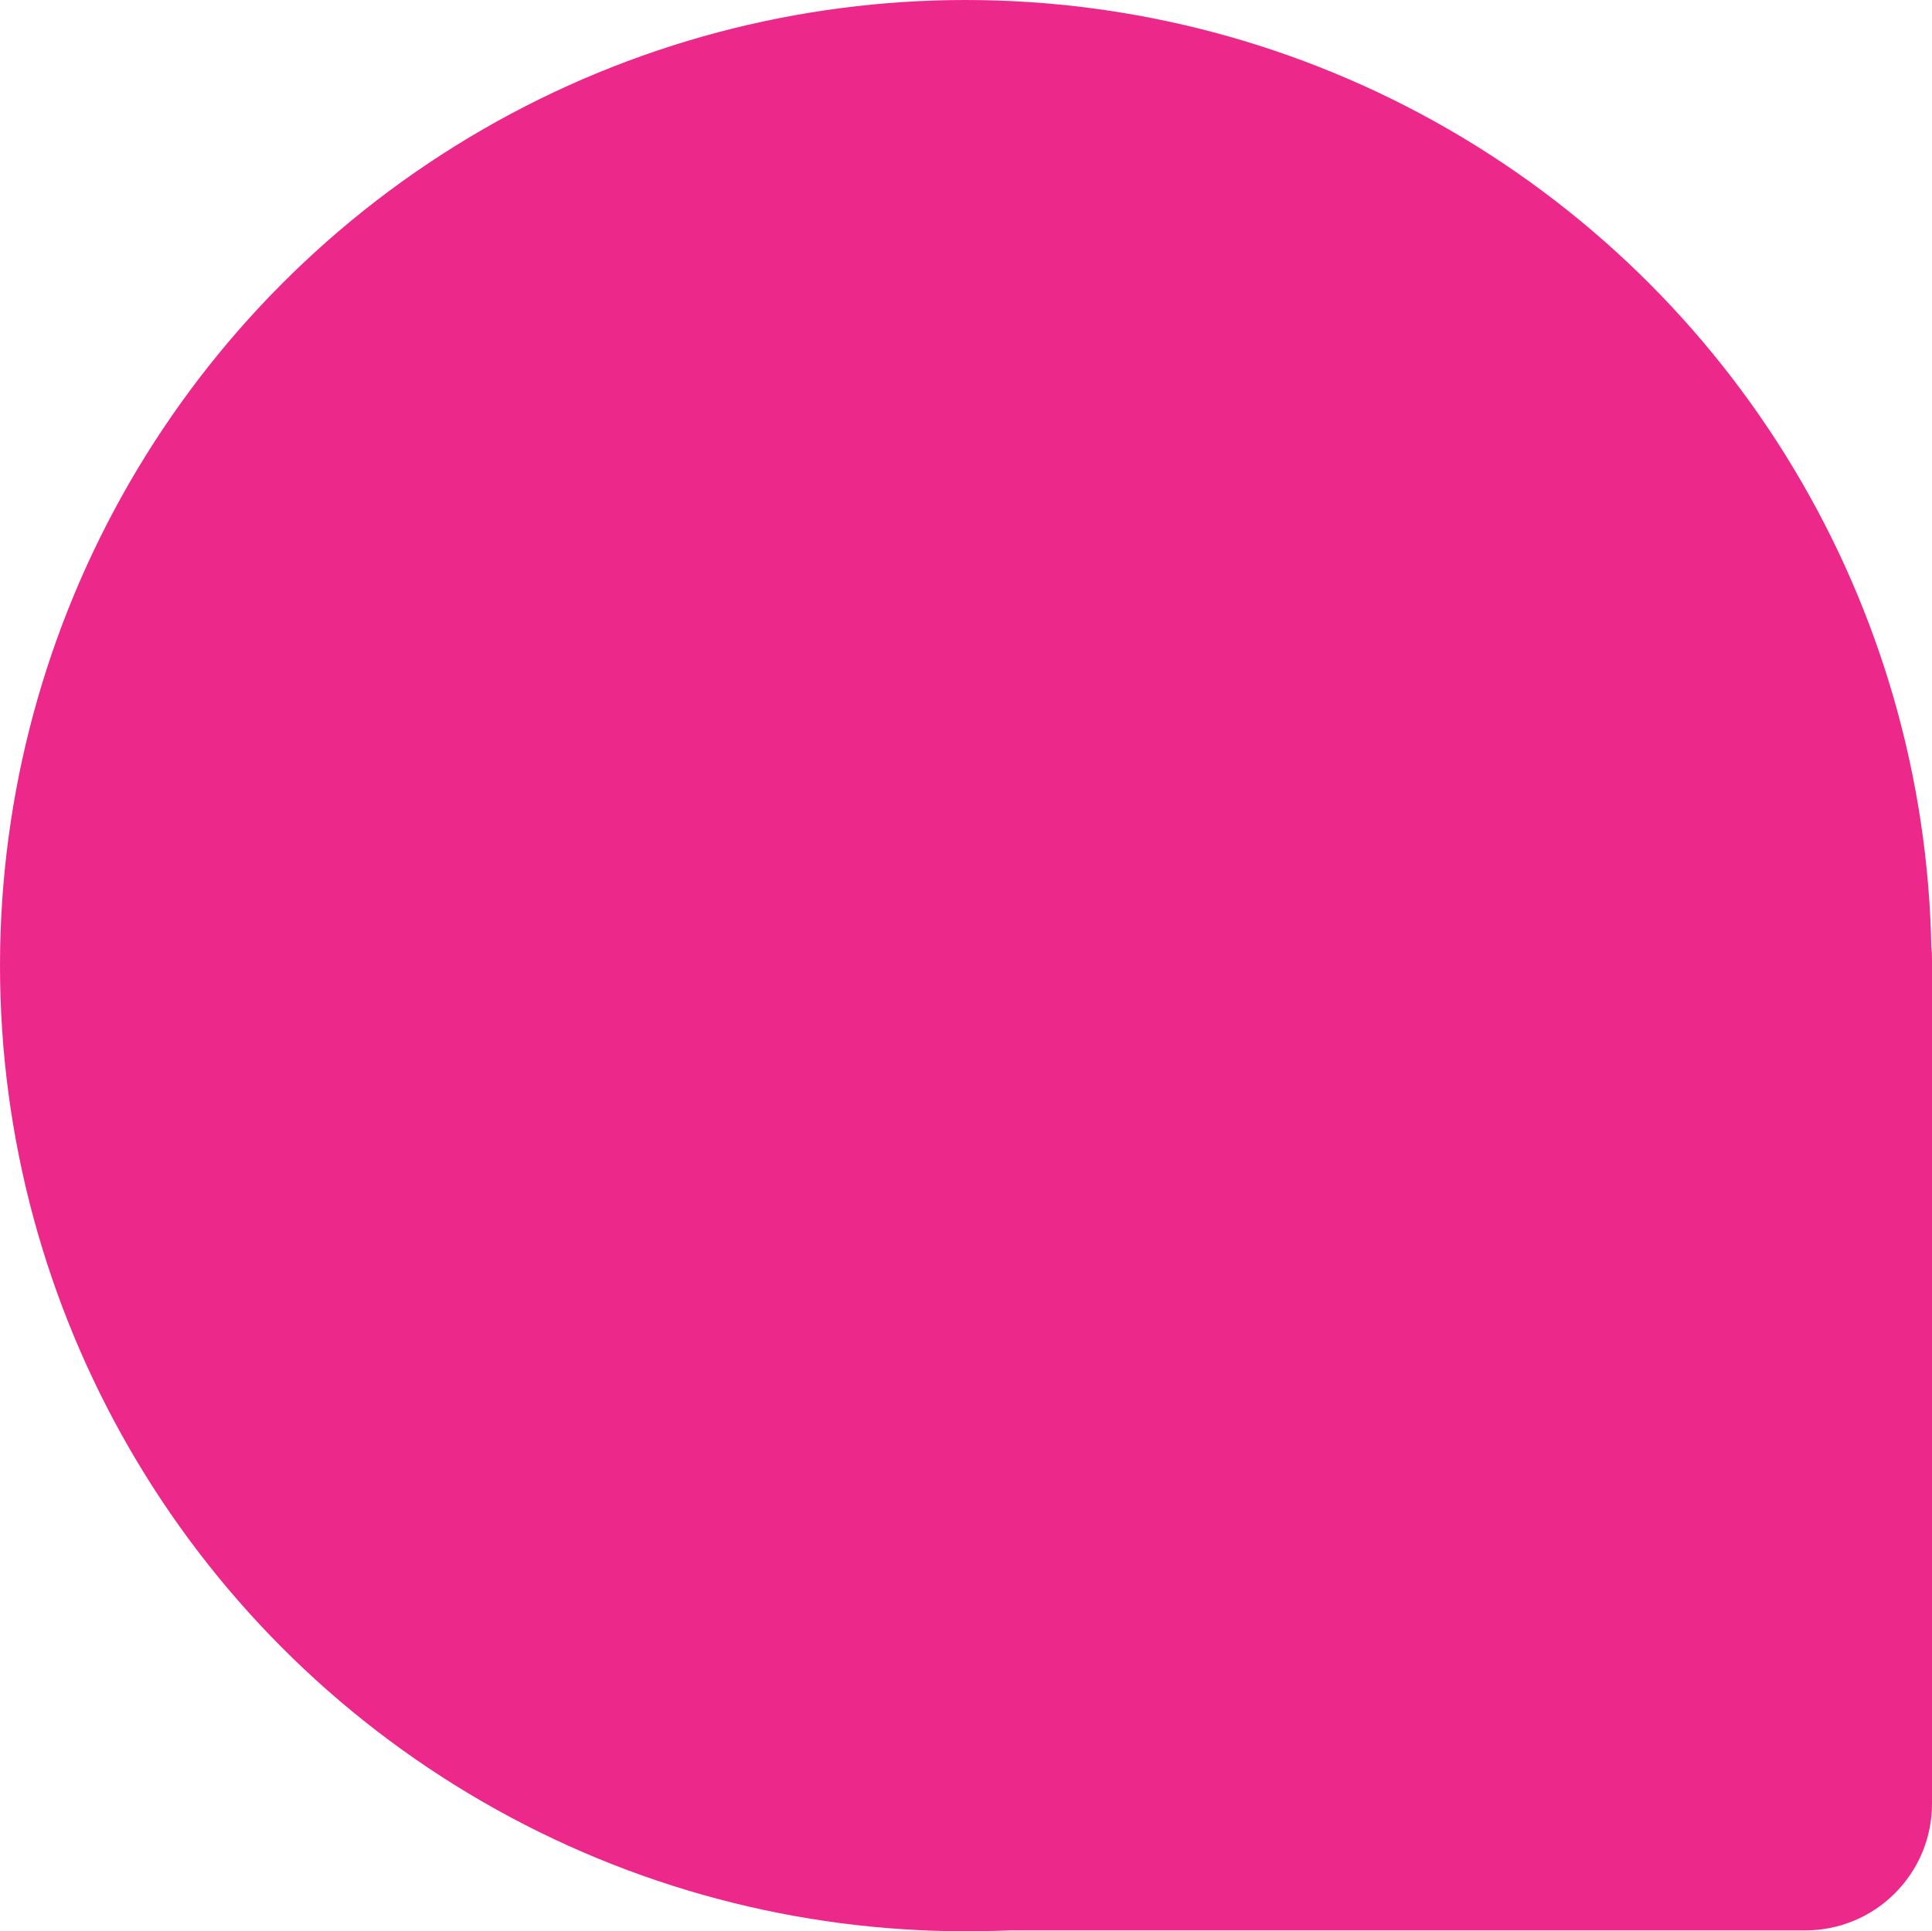
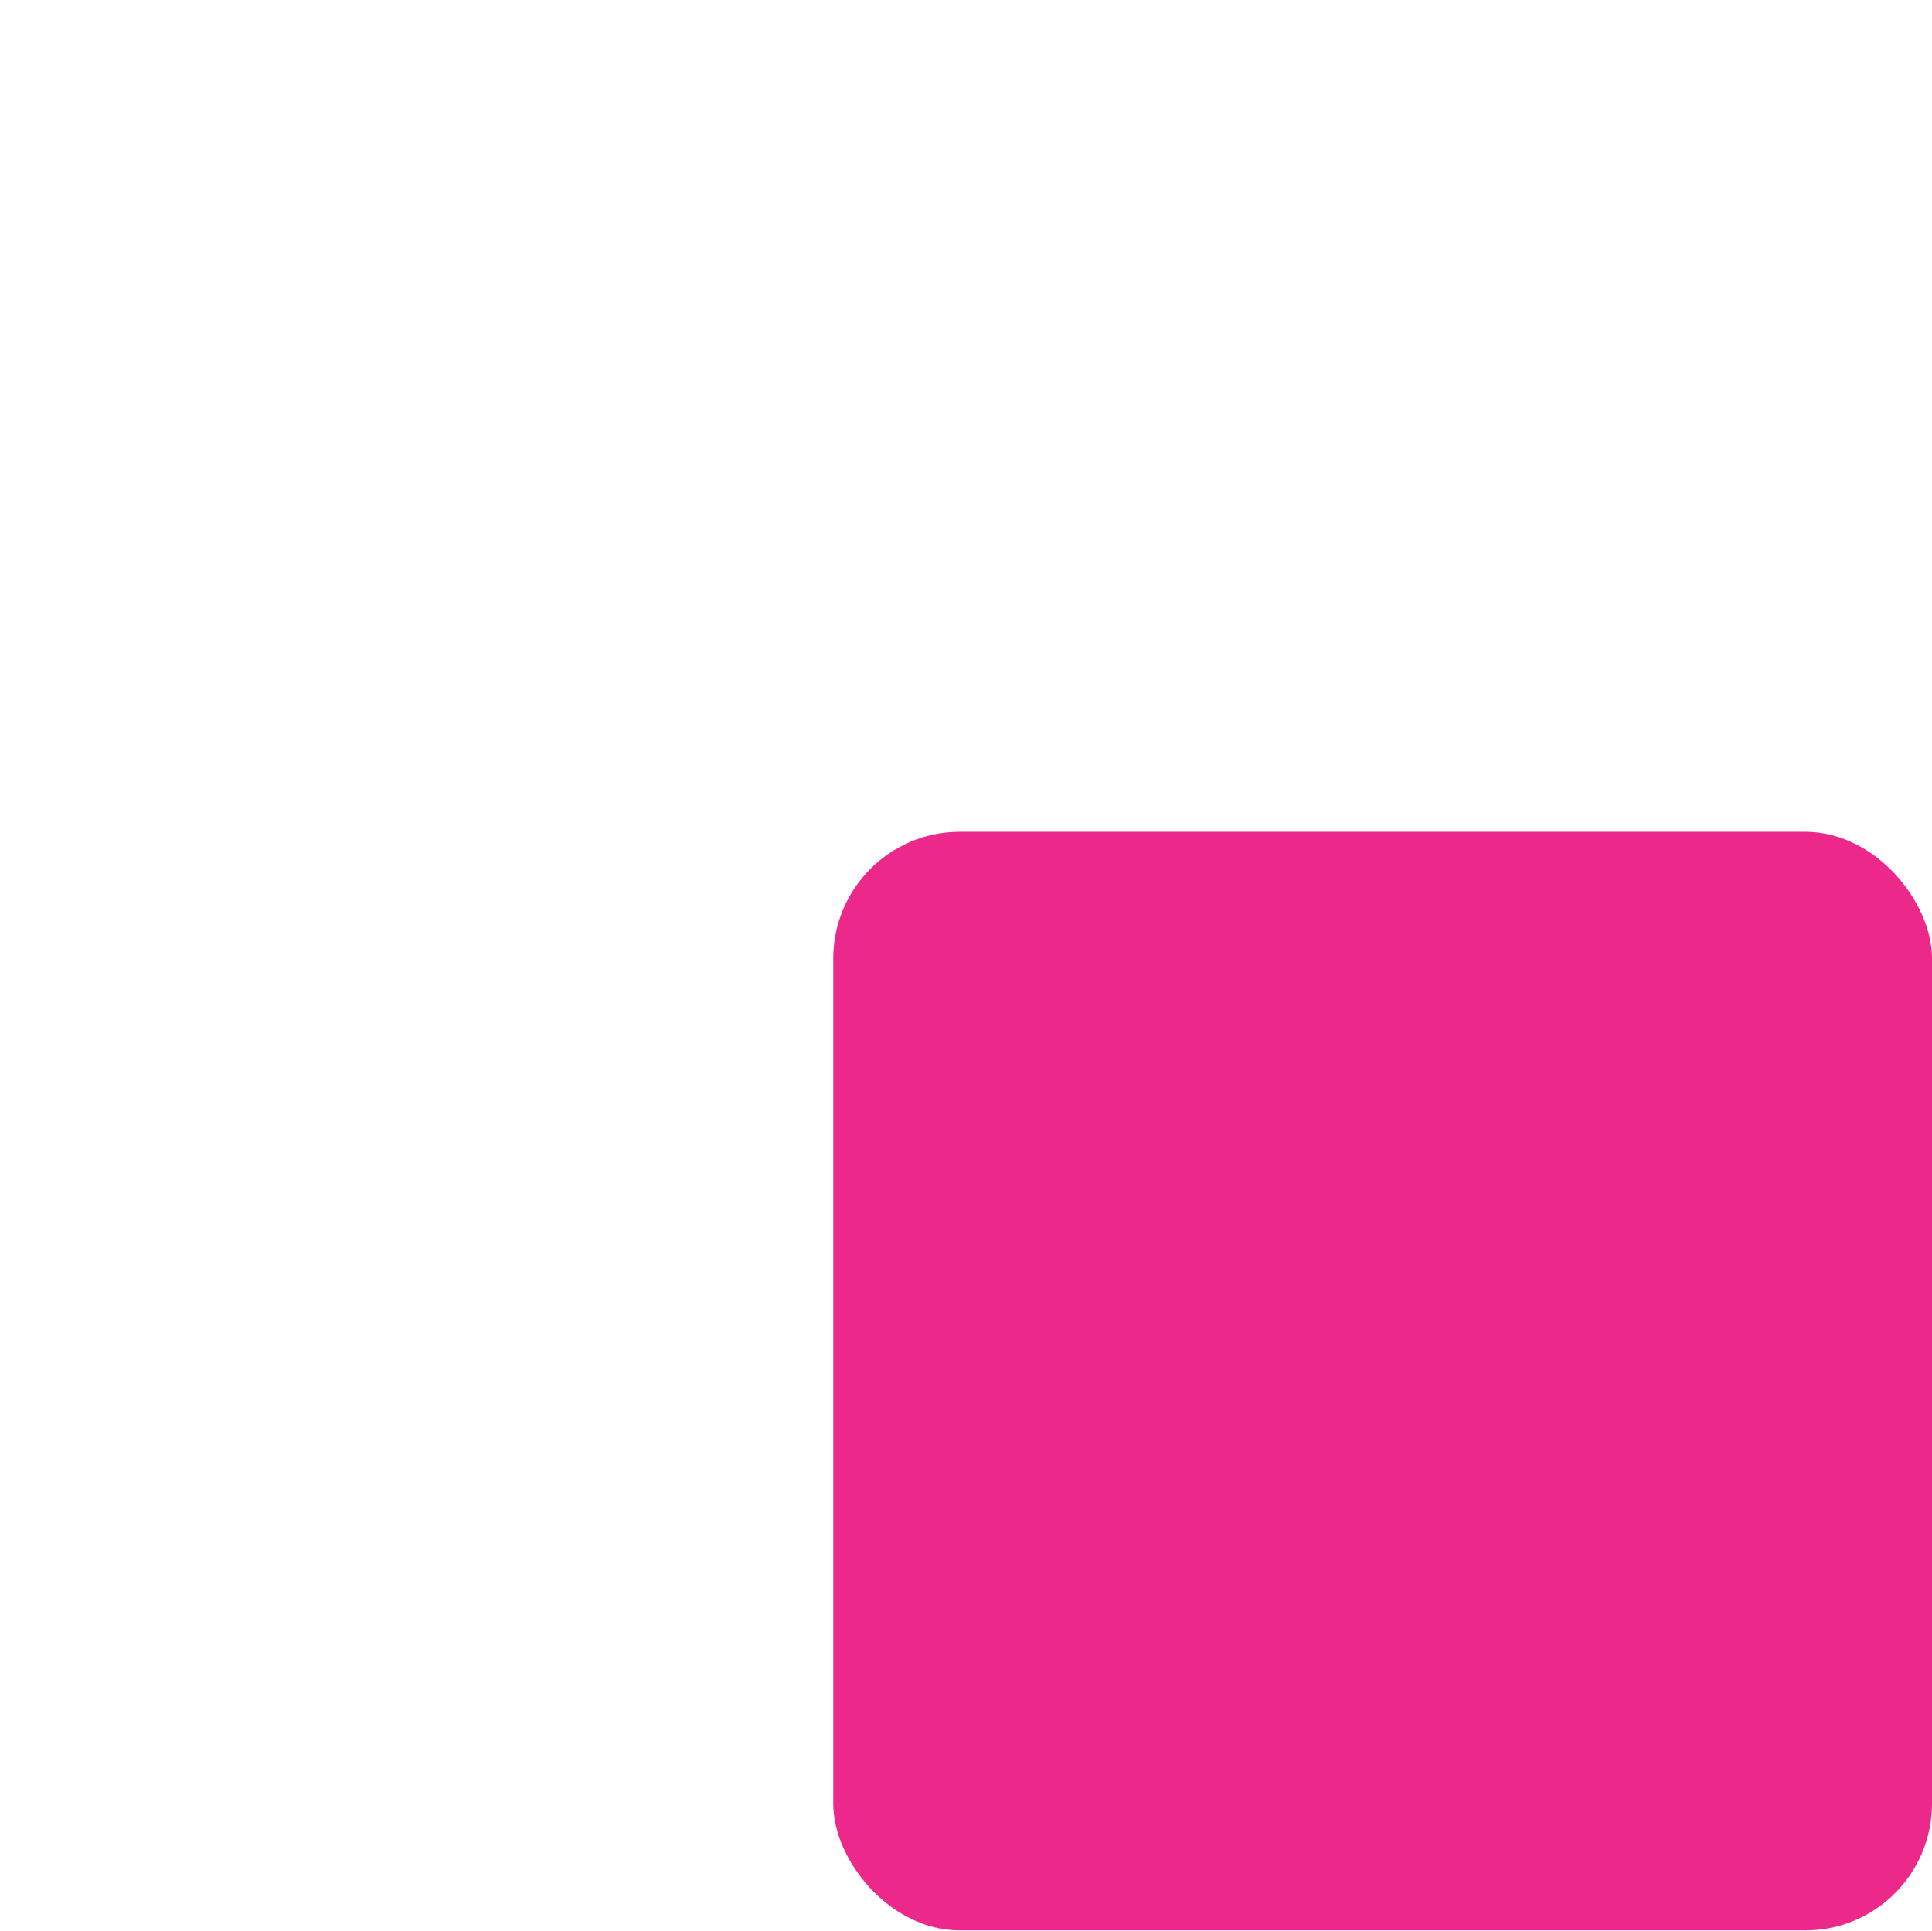
<svg xmlns="http://www.w3.org/2000/svg" id="Layer_2" data-name="Layer 2" viewBox="0 0 432.25 432.13">
  <defs>
    <style>
      .cls-1 {
        fill: #ed288b;
      }
    </style>
  </defs>
  <g id="Layer_1-2" data-name="Layer 1">
    <g>
-       <circle class="cls-1" cx="216.07" cy="216.07" r="216.07" />
      <rect class="cls-1" x="186.43" y="186.12" width="245.82" height="245.82" rx="28.35" ry="28.35" />
    </g>
  </g>
</svg>